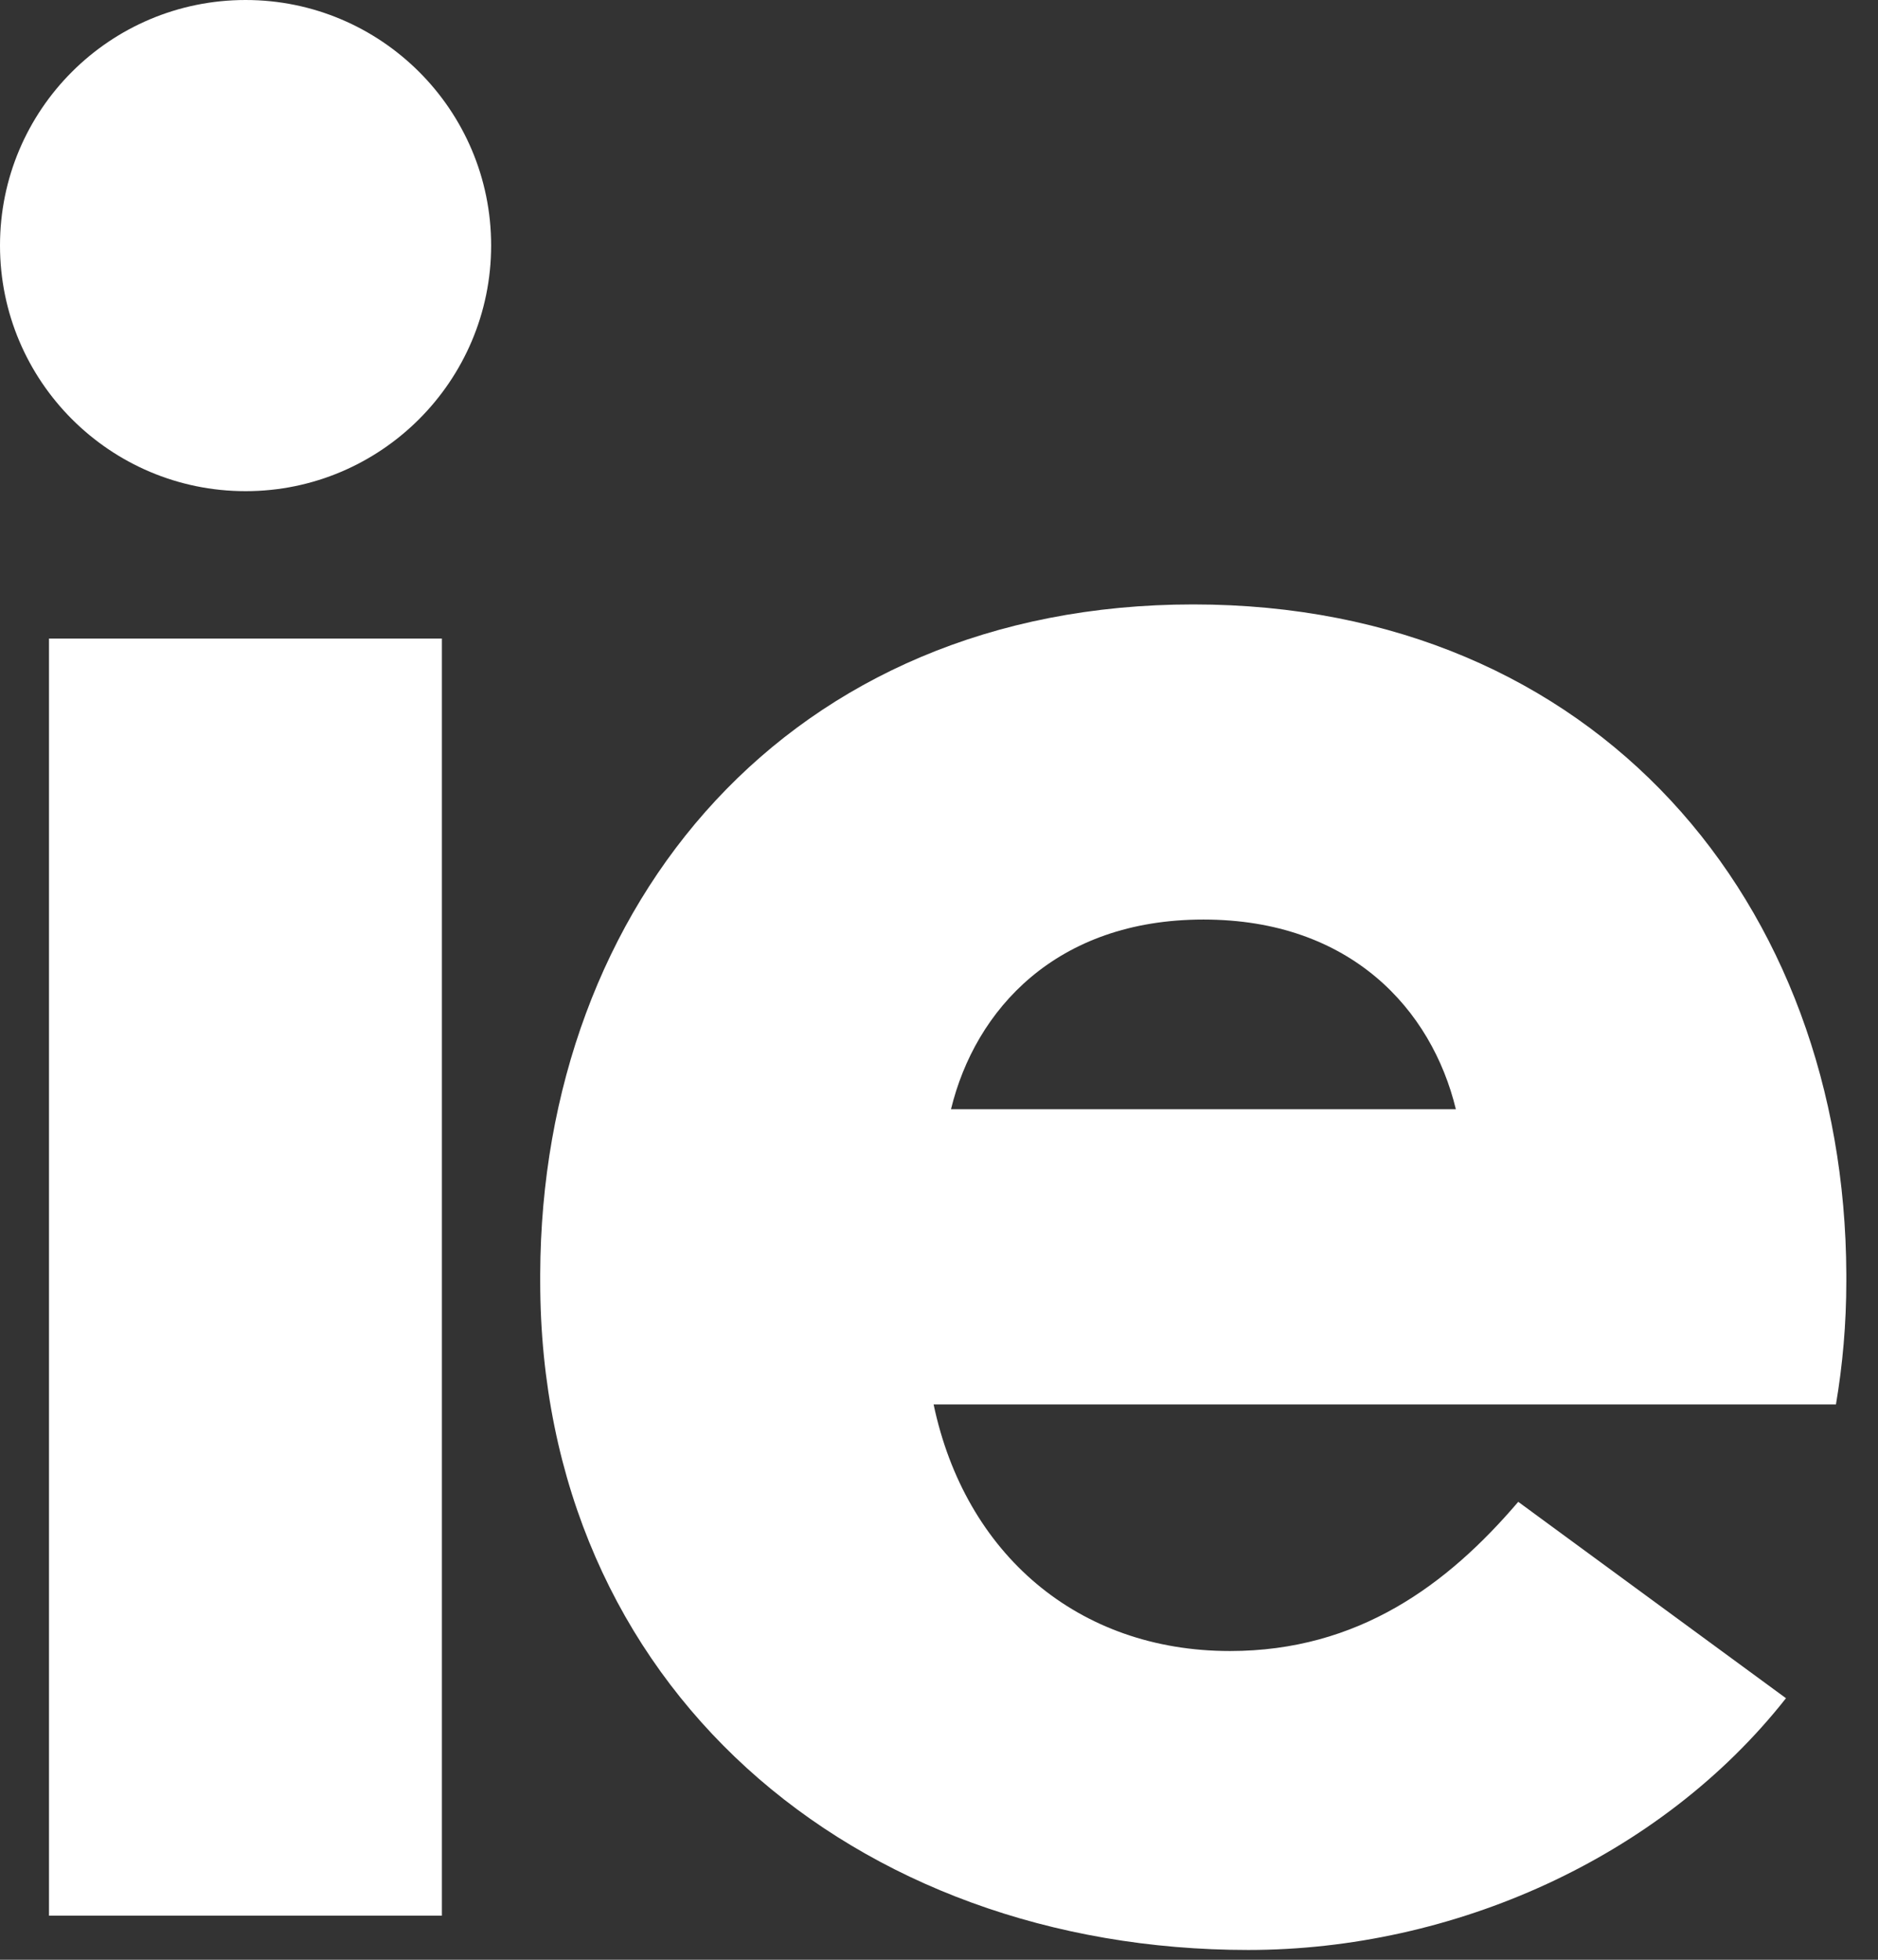
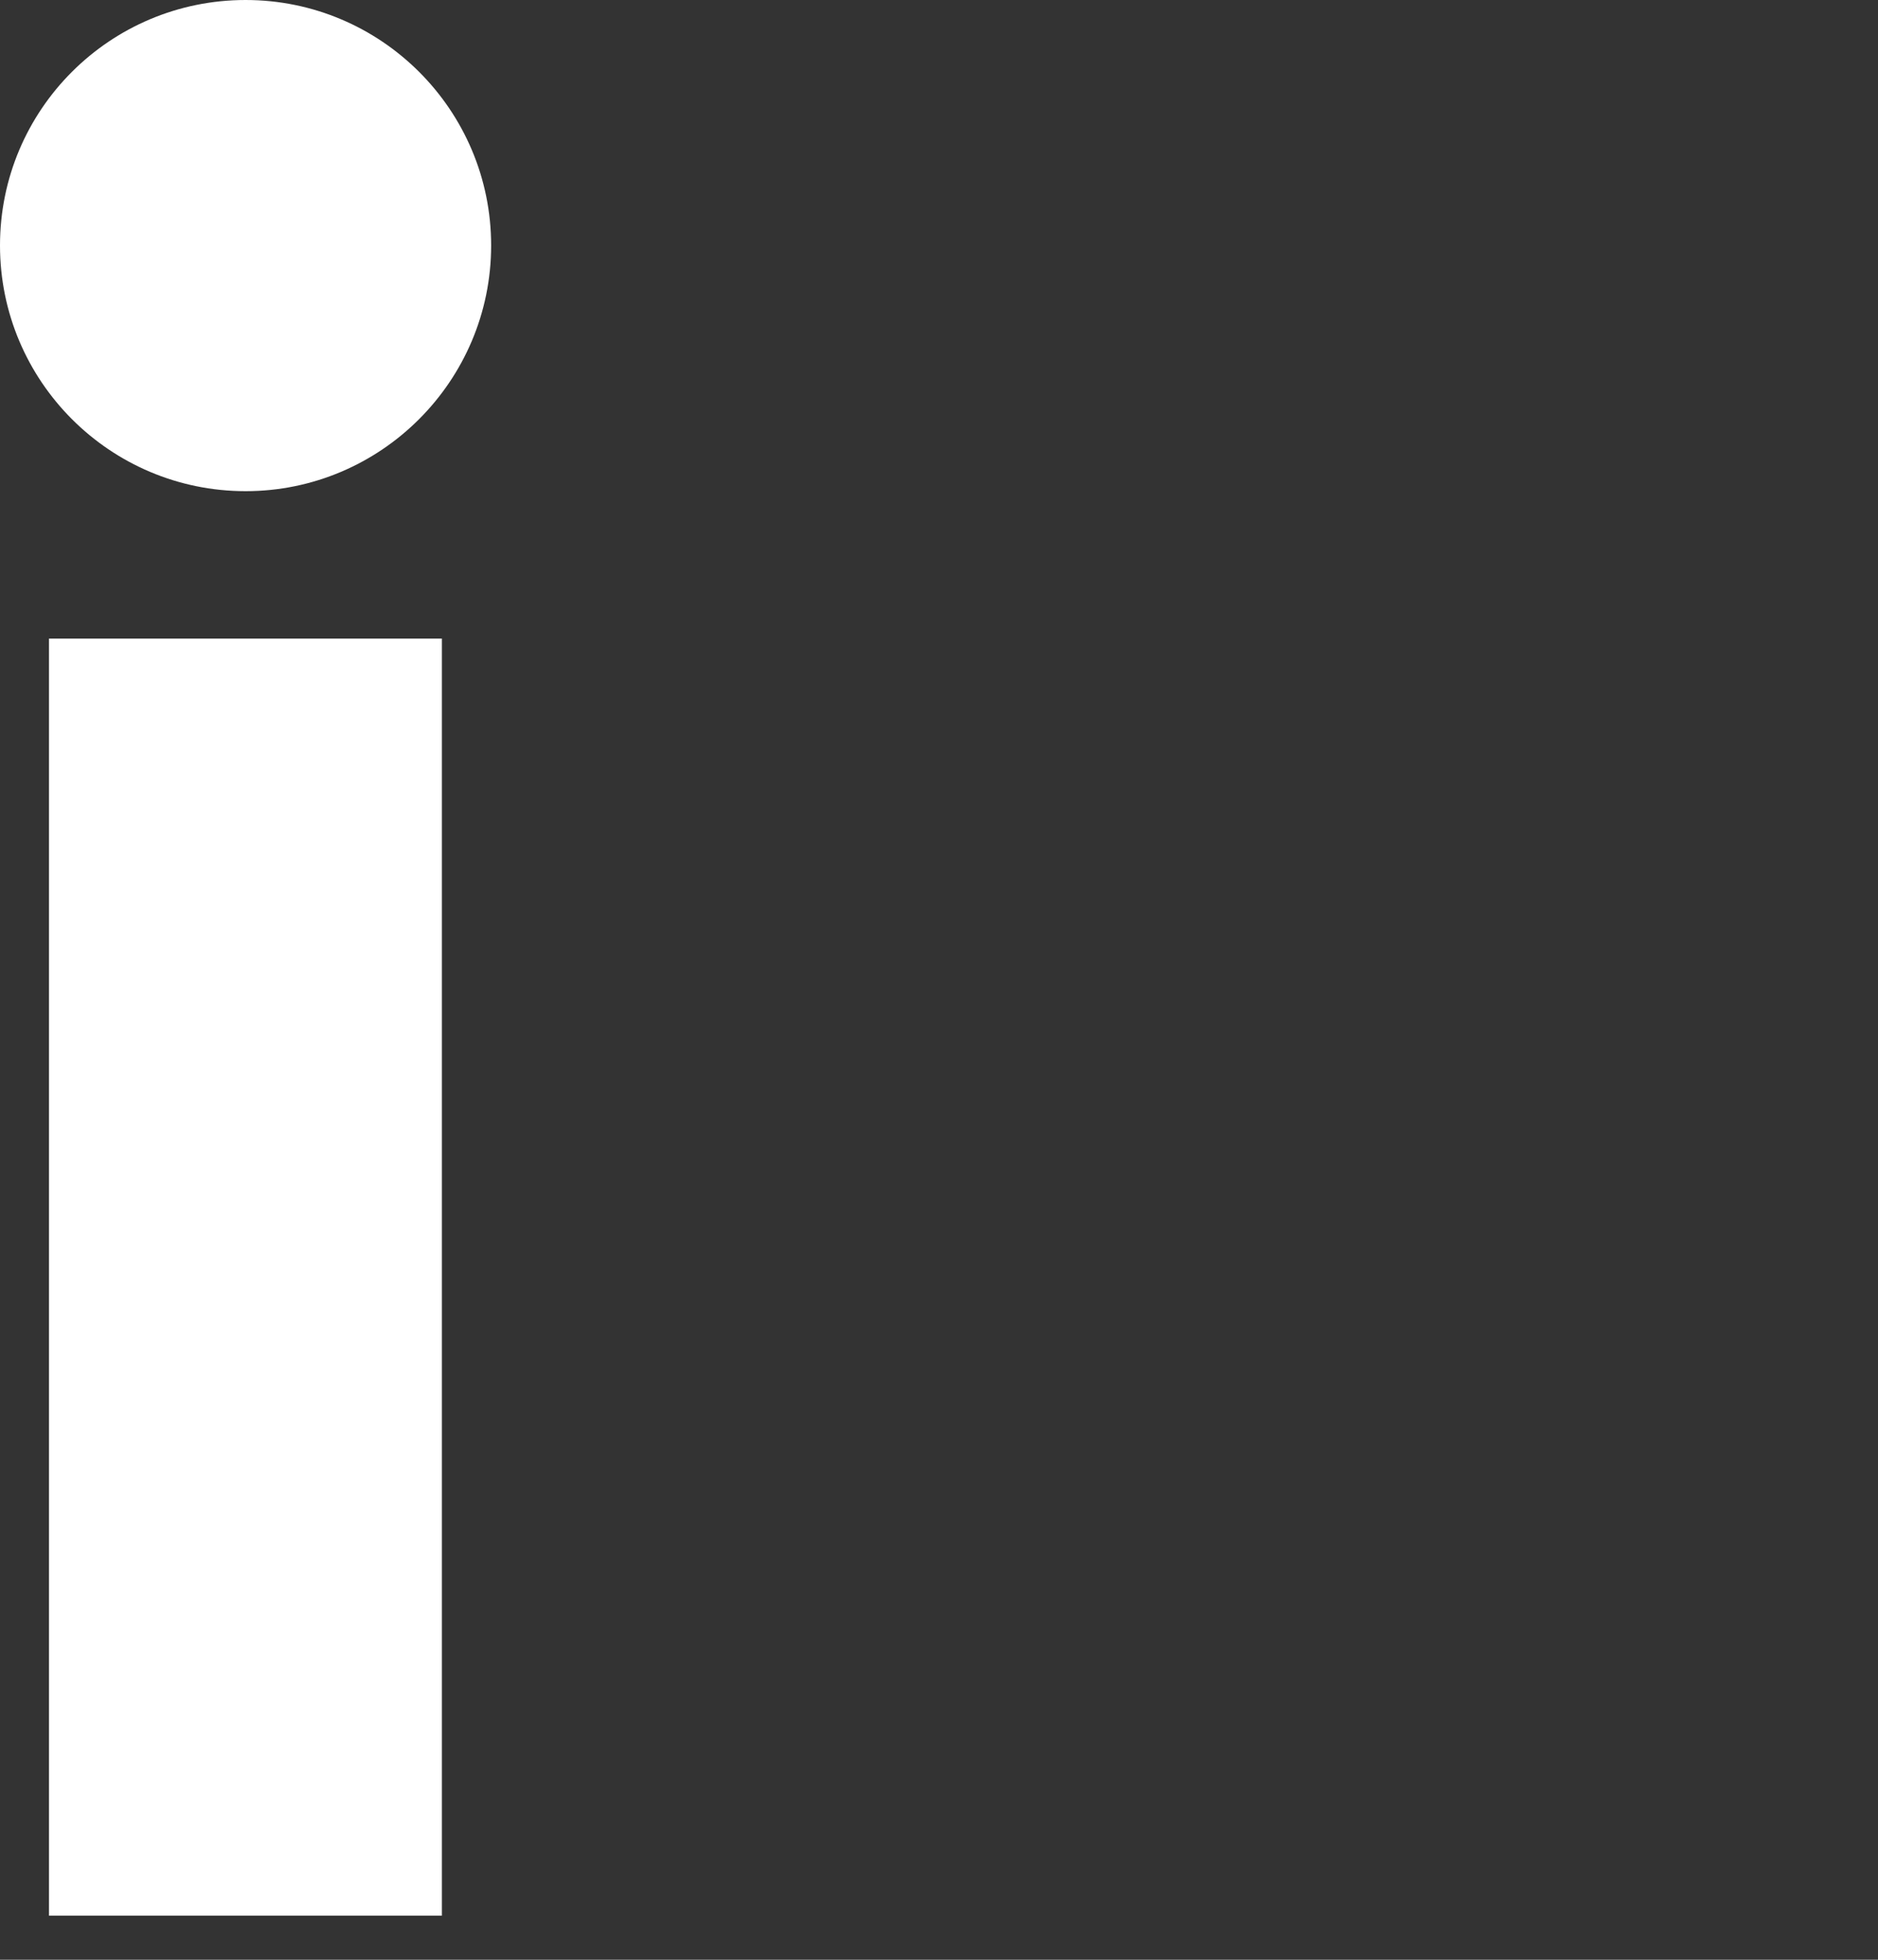
<svg xmlns="http://www.w3.org/2000/svg" width="23px" height="24px" viewBox="0 0 23 24" version="1.1">
  <rect x="0" y="0" width="23" height="24" fill="#333333" stroke="none" />
  <title>ic_ie_white</title>
  <desc>Created with Sketch.</desc>
  <defs />
  <g id="ic_ie_white" stroke="none" stroke-width="1" fill="none" fill-rule="evenodd">
    <g id="logo-copy" fill="#FFFFFF" fill-rule="nonzero">
      <path d="M3.008,0 C4.665,0 6.015,1.345 6.015,3.006 C6.015,4.666 4.665,6.015 3.008,6.015 C1.346,6.015 0,4.666 0,3.006 C0,1.345 1.346,0 3.008,0" id="Fill-27" />
      <polygon id="Fill-28" points="0.6 23.46 5.412 23.46 5.412 7.82 0.6 7.82" />
-       <path d="M14.739,13.584 L11.647,13.584 C11.943,12.365 12.935,11.261 14.739,11.261 C16.543,11.261 17.535,12.365 17.83,13.584 L14.739,13.584 Z M22.612,15.689 L22.612,15.604 C22.595,11.071 19.564,7.402 14.614,7.402 C9.663,7.402 6.632,11.071 6.616,15.604 L6.616,15.689 C6.616,20.668 10.47,23.88 15.288,23.88 C17.794,23.88 20.331,22.756 21.873,20.797 L18.594,18.392 C17.729,19.406 16.637,20.219 15.063,20.219 C13.2,20.219 11.819,19.03 11.434,17.199 L22.485,17.199 C22.567,16.716 22.612,16.213 22.612,15.689 Z" id="Fill-29" />
    </g>
  </g>
  <head />
</svg>